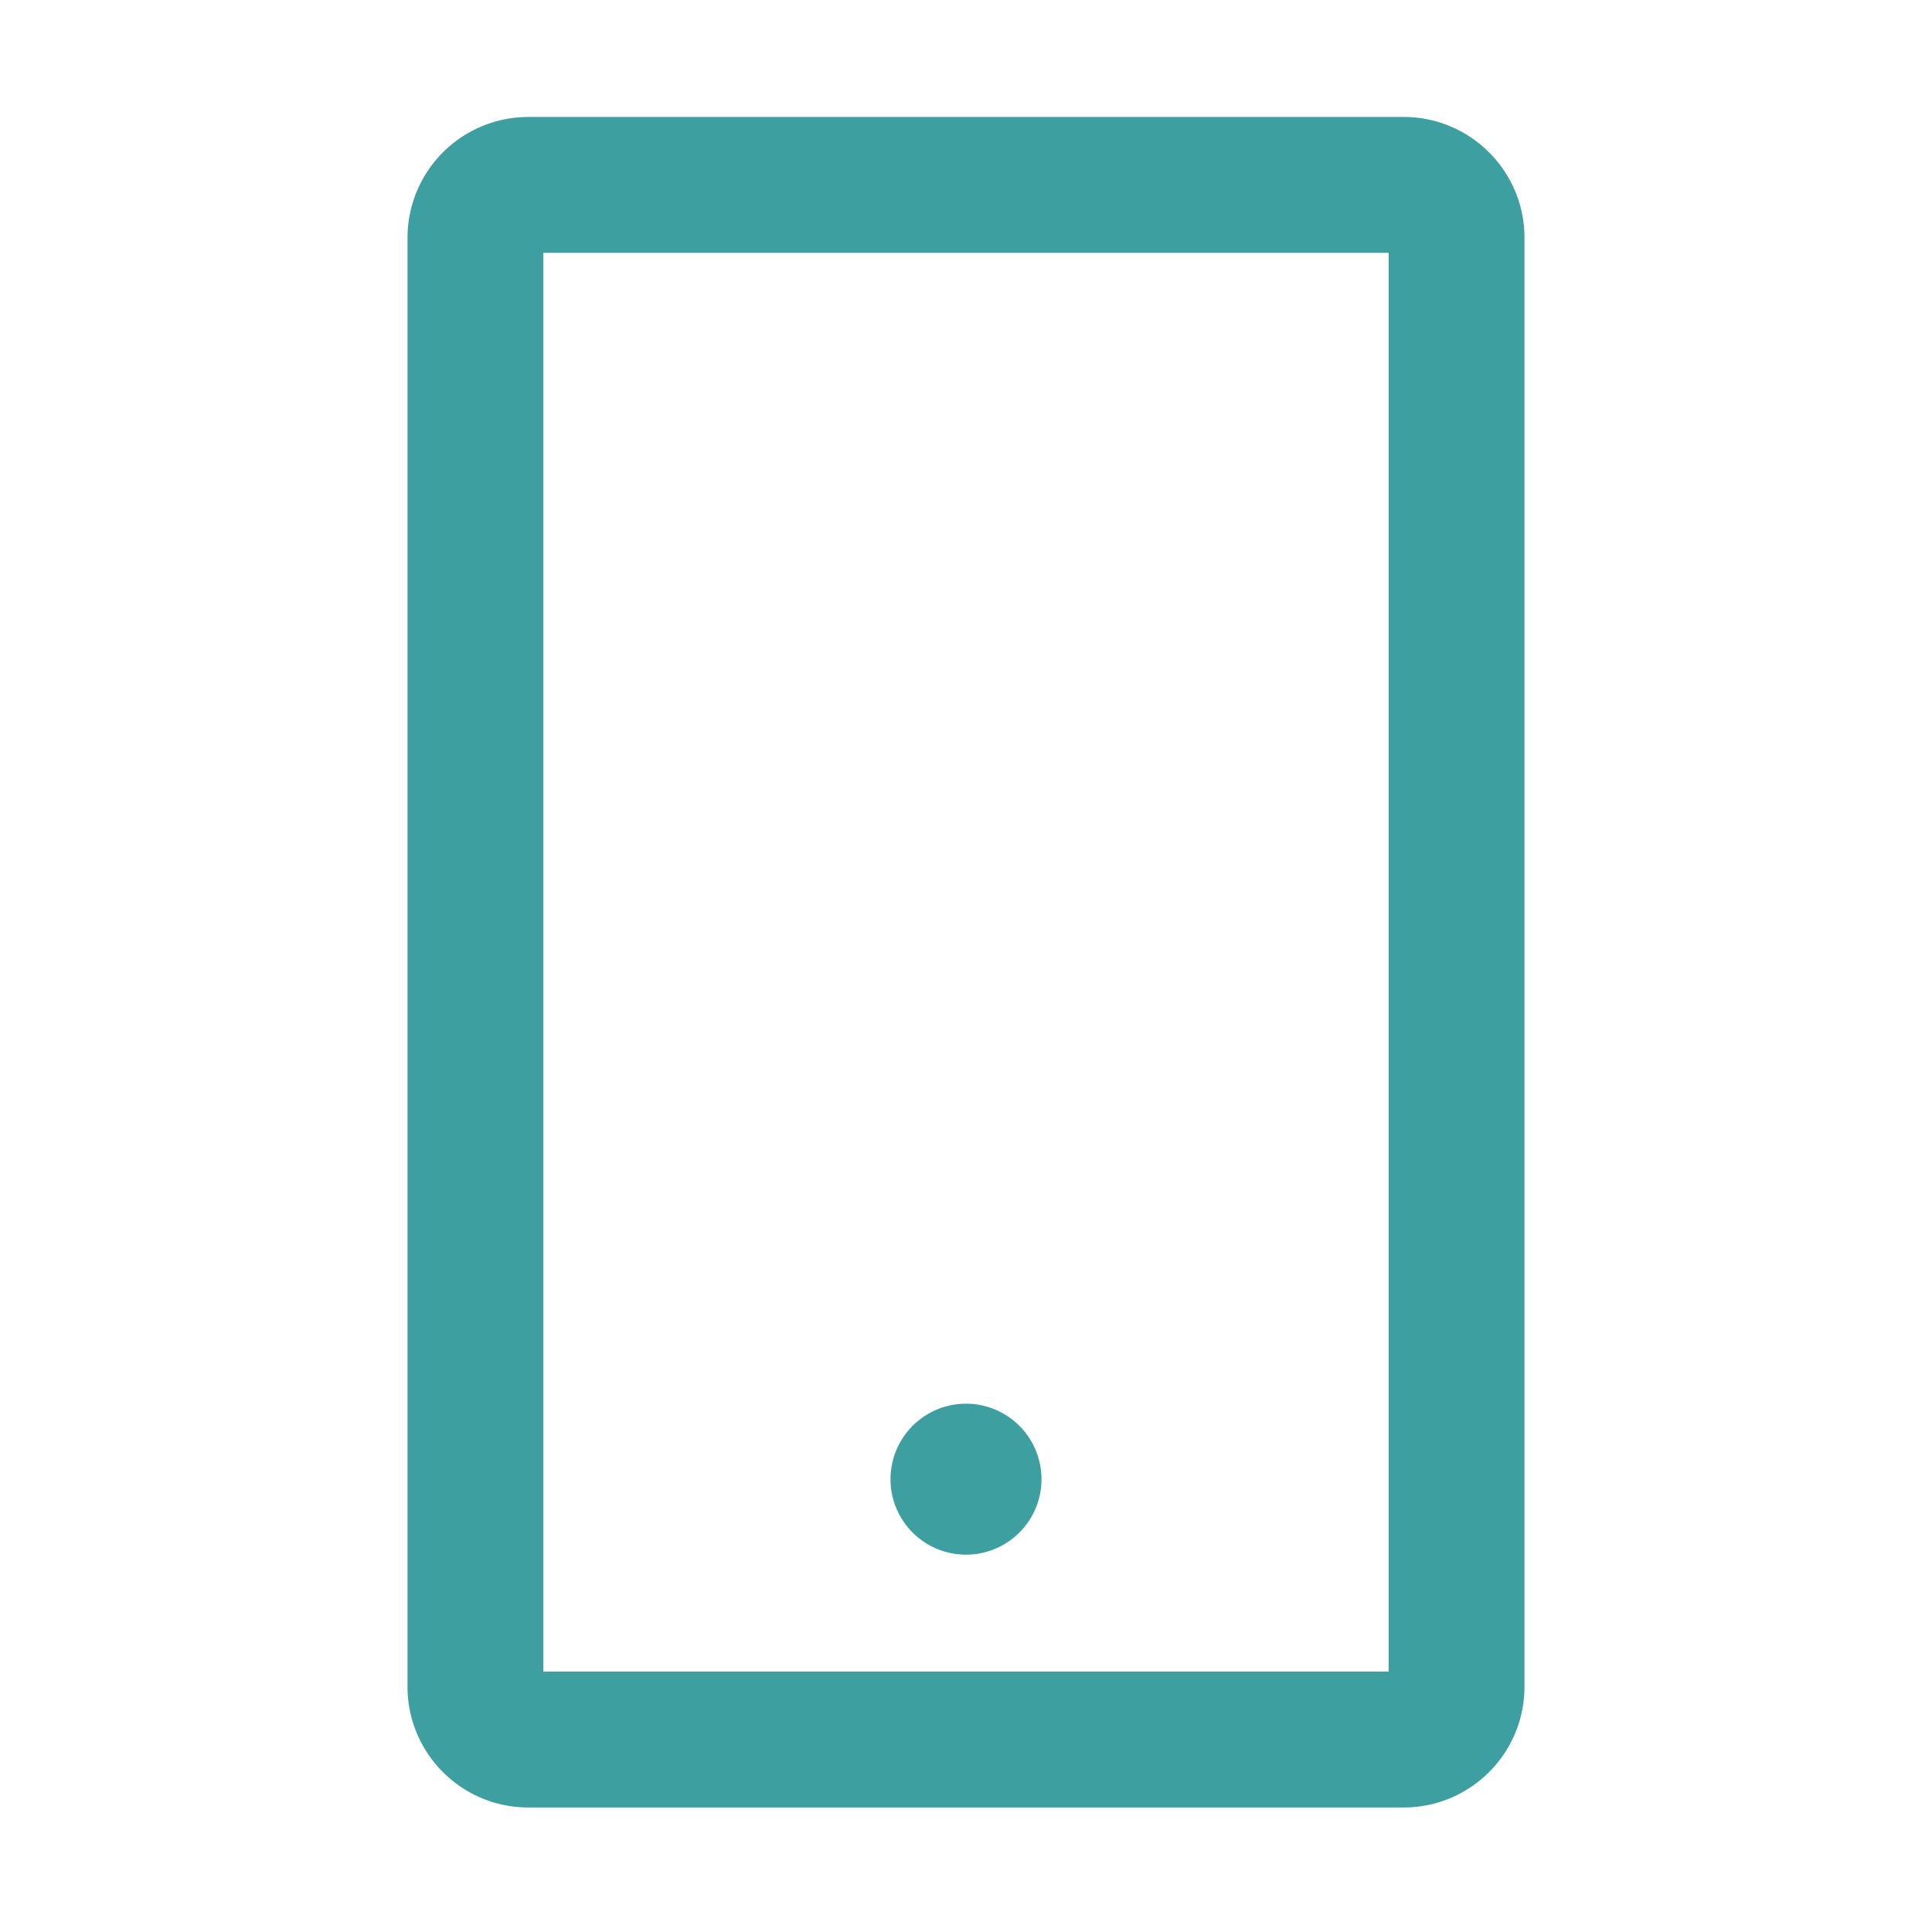
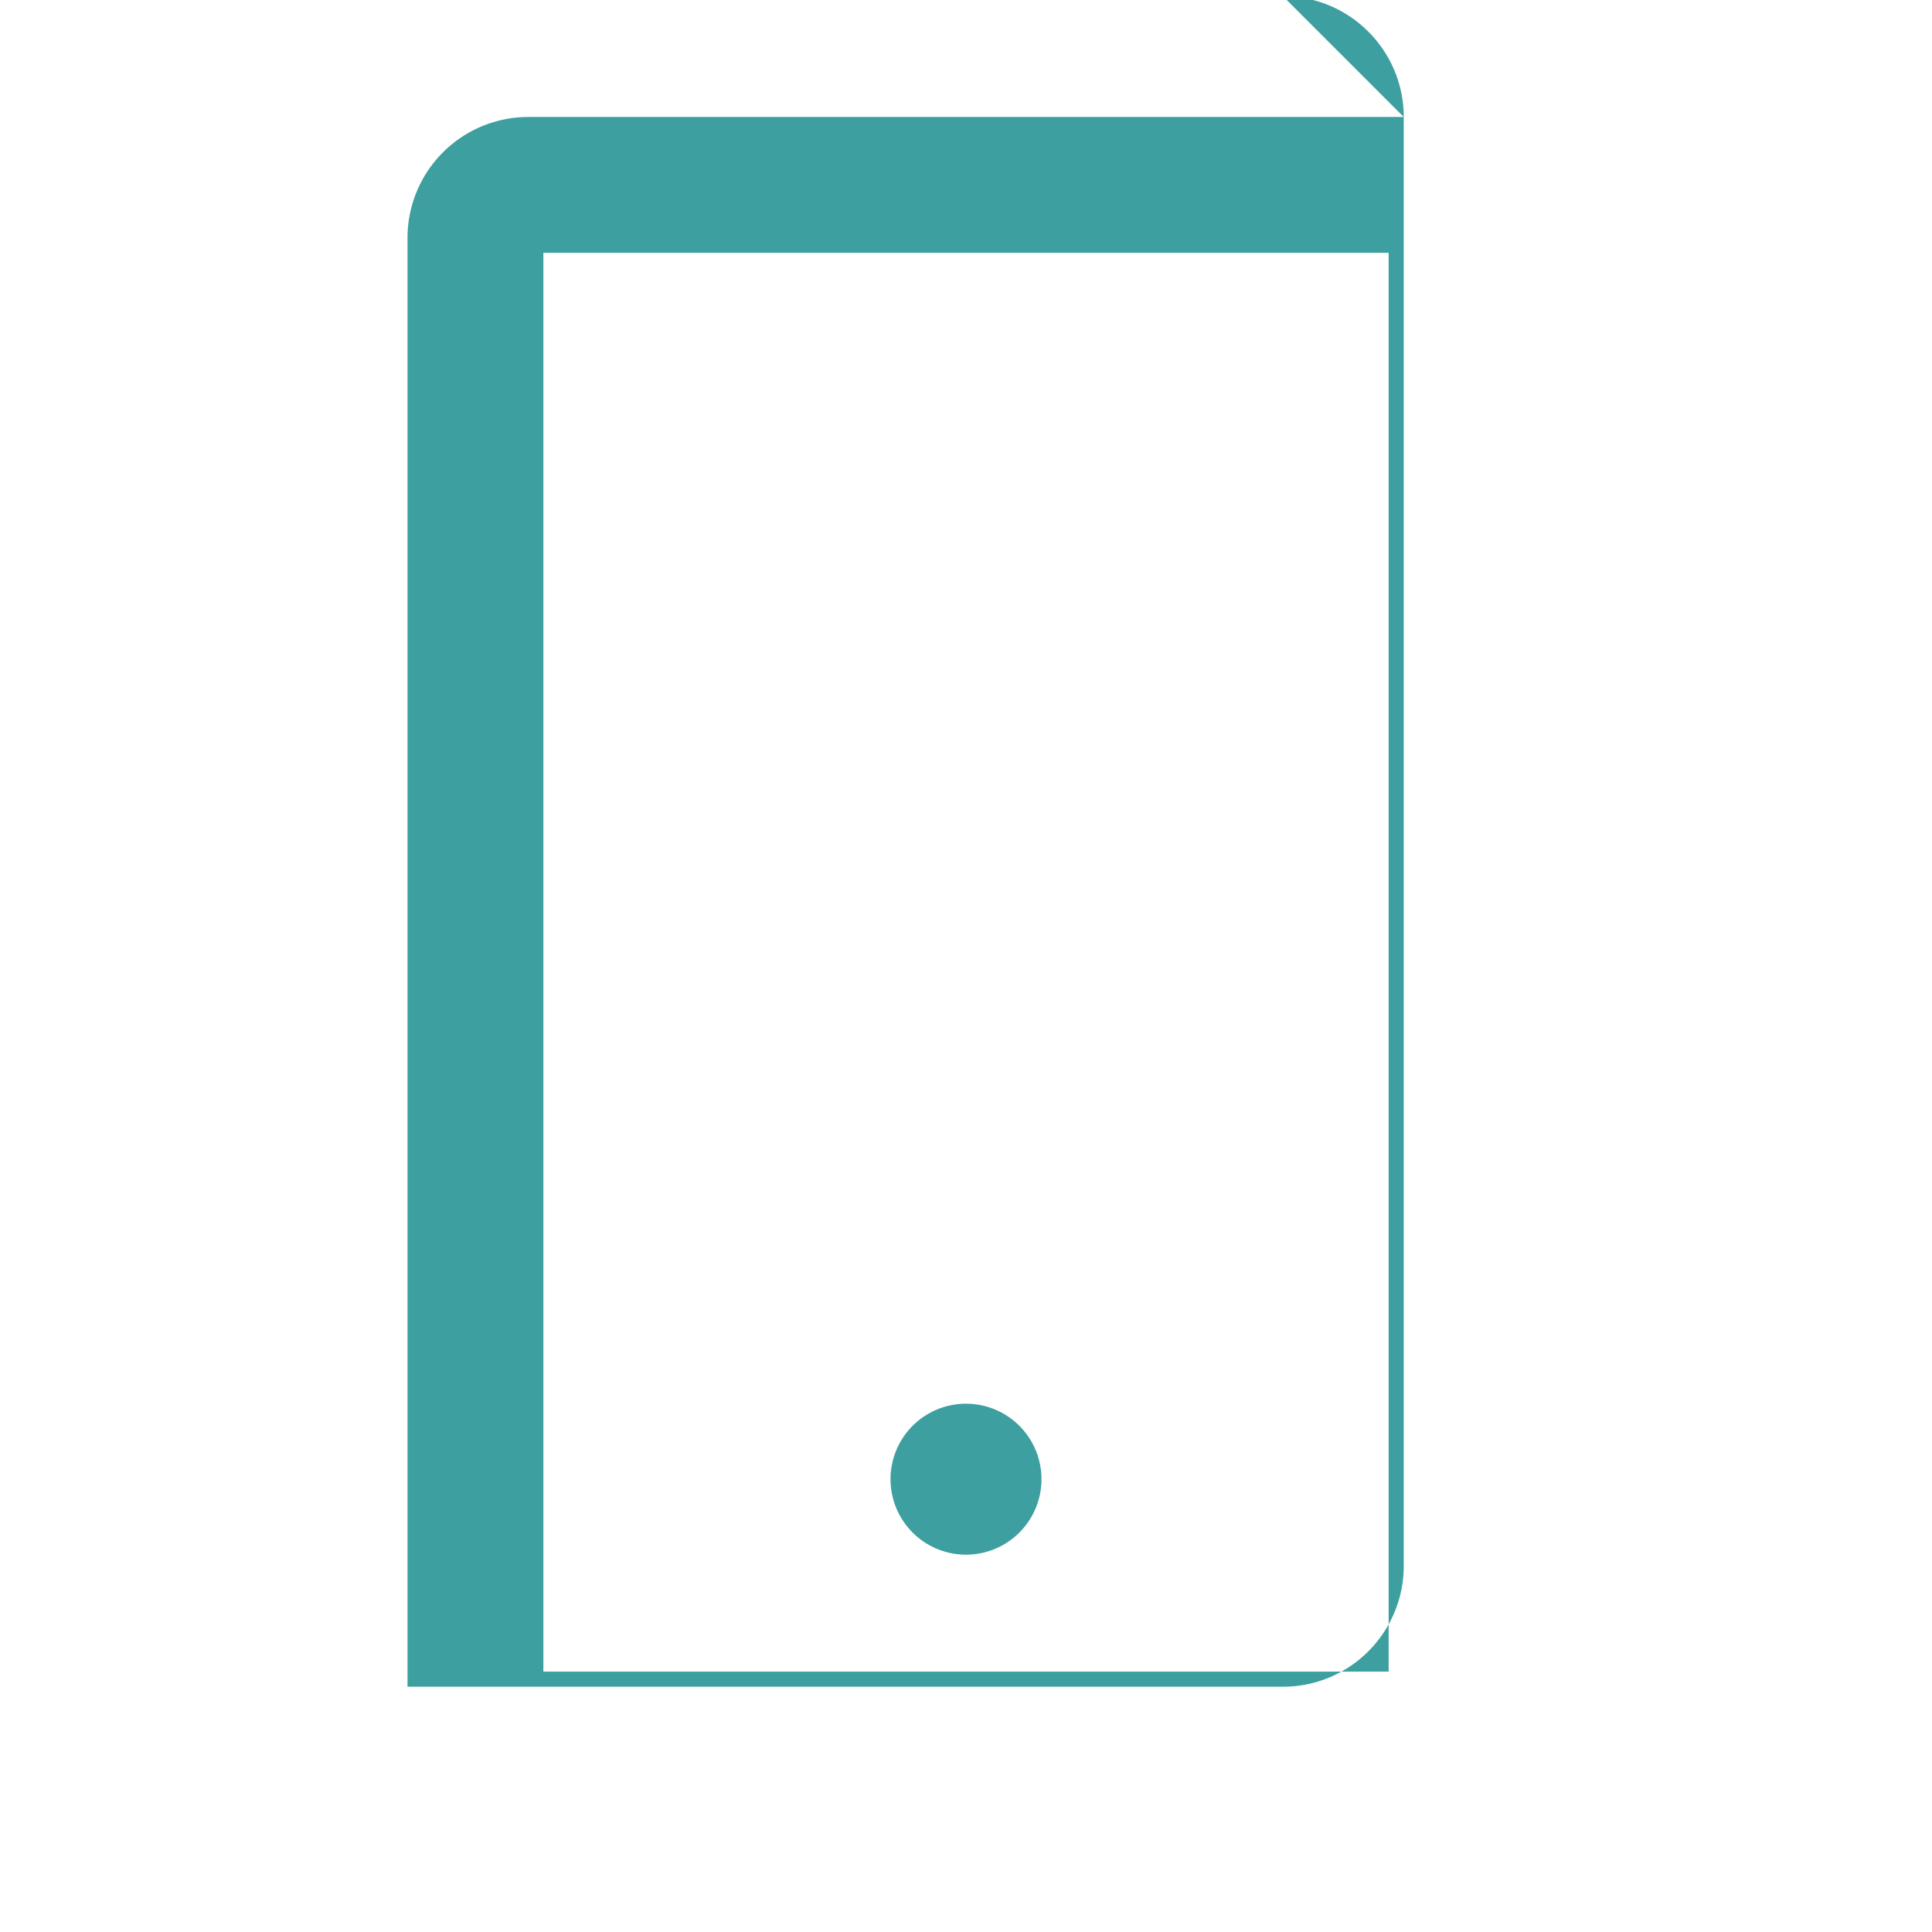
<svg xmlns="http://www.w3.org/2000/svg" width="88" height="88" fill="none">
-   <path d="M63.938 5.328H24.062a5.505 5.505 0 00-5.5 5.5v66c0 3.034 2.467 5.5 5.5 5.5h39.876c3.033 0 5.5-2.466 5.5-5.5v-66c0-3.033-2.467-5.5-5.5-5.5zm-.688 70.813h-38.5V11.516h38.5V76.14zm-22.688-8.766a3.438 3.438 0 106.876 0 3.438 3.438 0 00-6.876 0z" fill="#3D9F9F" />
+   <path d="M63.938 5.328H24.062a5.505 5.505 0 00-5.5 5.5v66h39.876c3.033 0 5.5-2.466 5.5-5.5v-66c0-3.033-2.467-5.5-5.5-5.5zm-.688 70.813h-38.5V11.516h38.5V76.14zm-22.688-8.766a3.438 3.438 0 106.876 0 3.438 3.438 0 00-6.876 0z" fill="#3D9F9F" />
</svg>